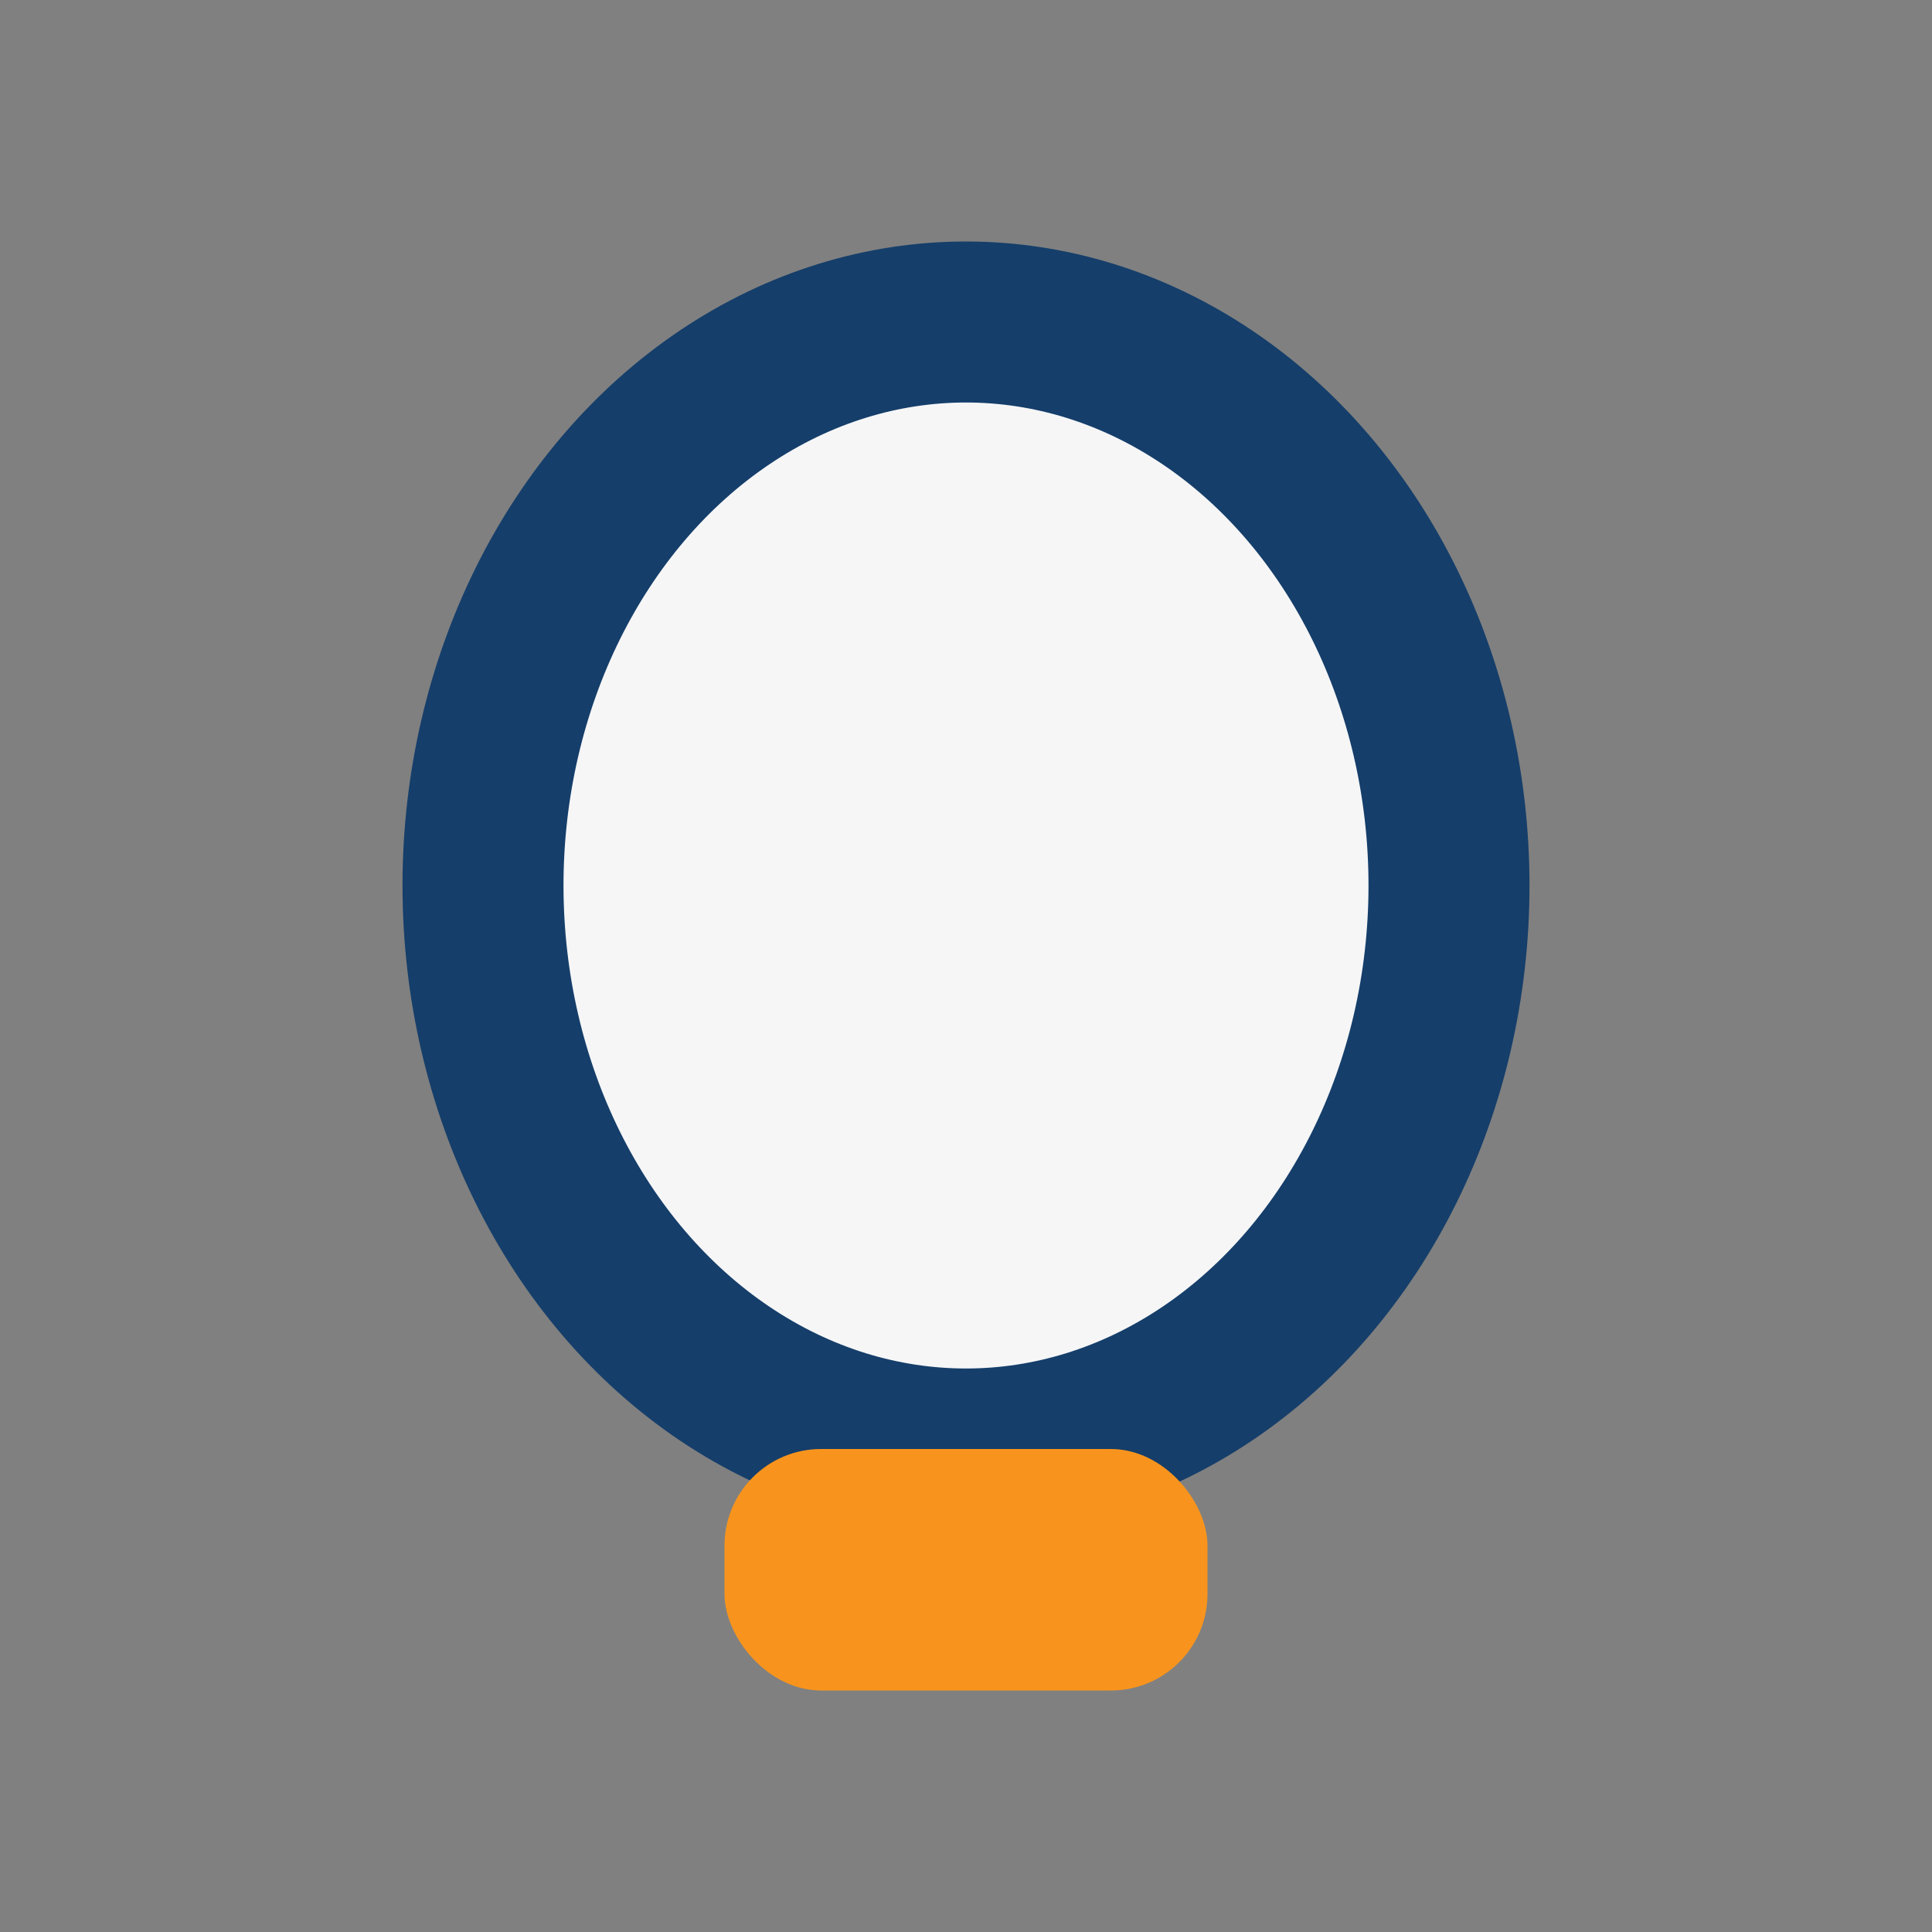
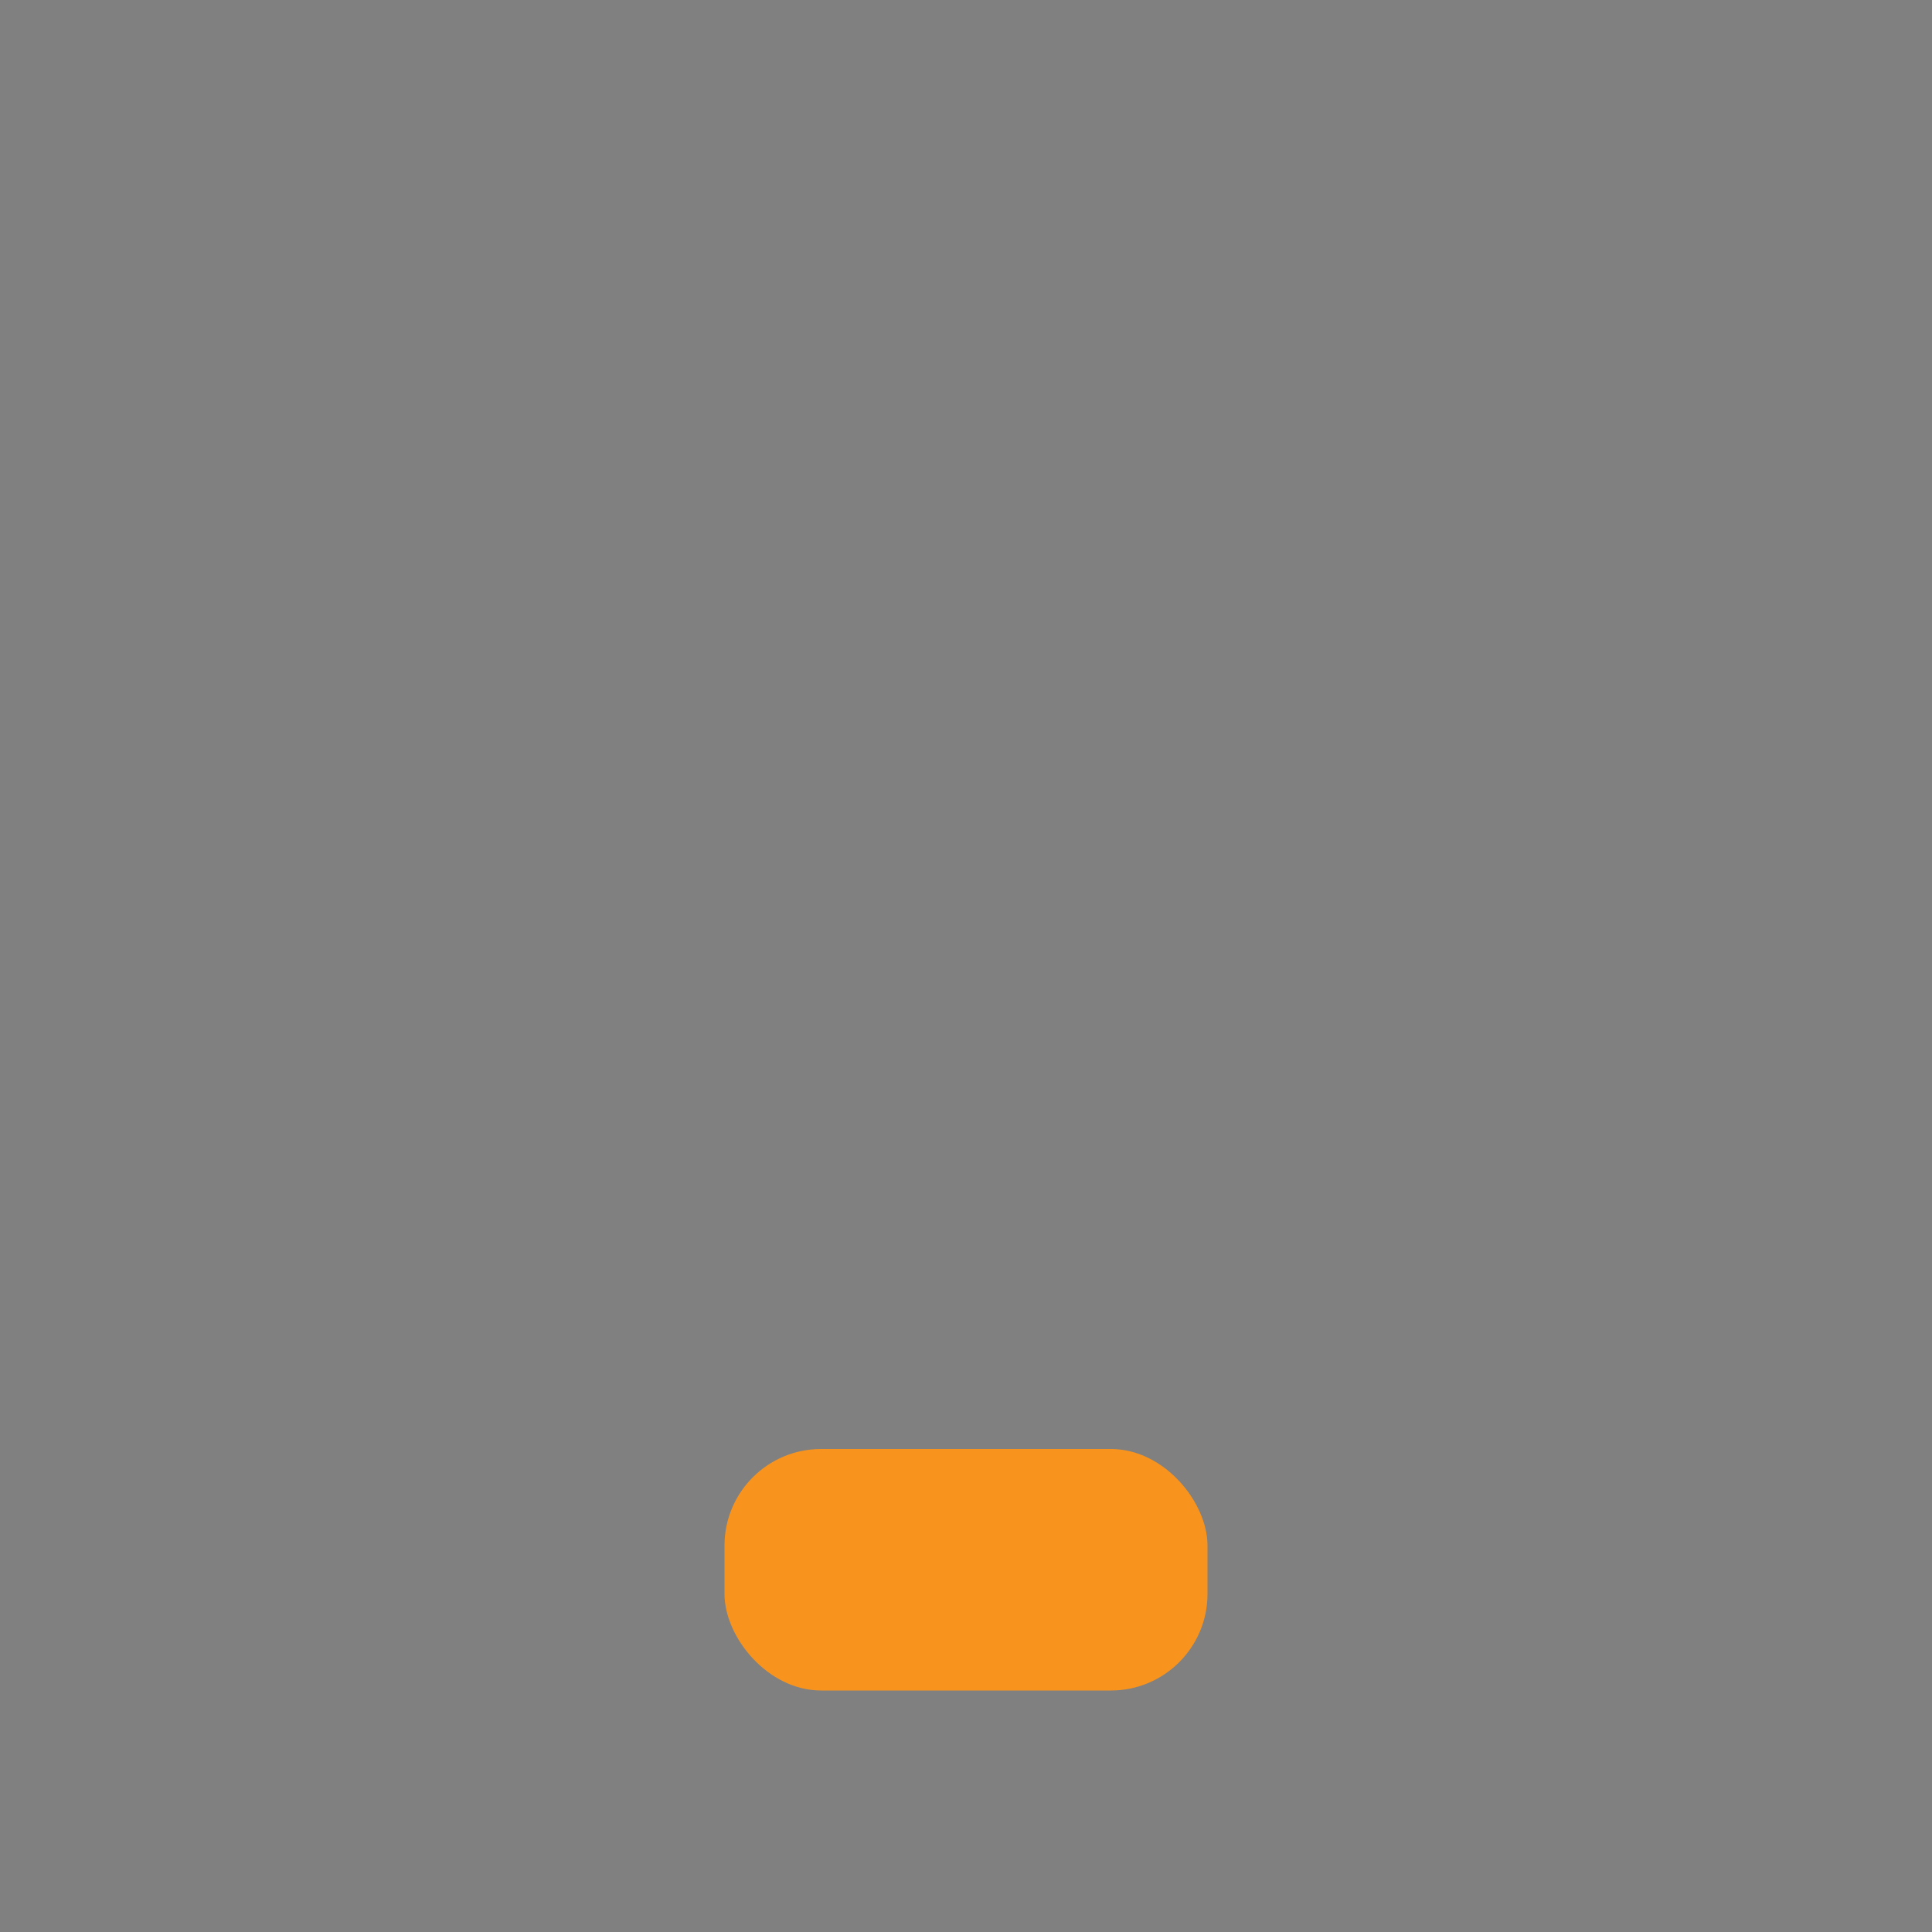
<svg xmlns="http://www.w3.org/2000/svg" viewBox="0 0 24 24" width="24" height="24">
  <rect x="0" y="0" width="24" height="24" fill="#808080" stroke="none" />
-   <ellipse cx="12" cy="11" rx="6" ry="7" fill="#F6F6F7" stroke="#153E6A" stroke-width="2" />
  <rect x="9" y="18" width="6" height="3" rx="1.2" fill="#F8941D" />
</svg>